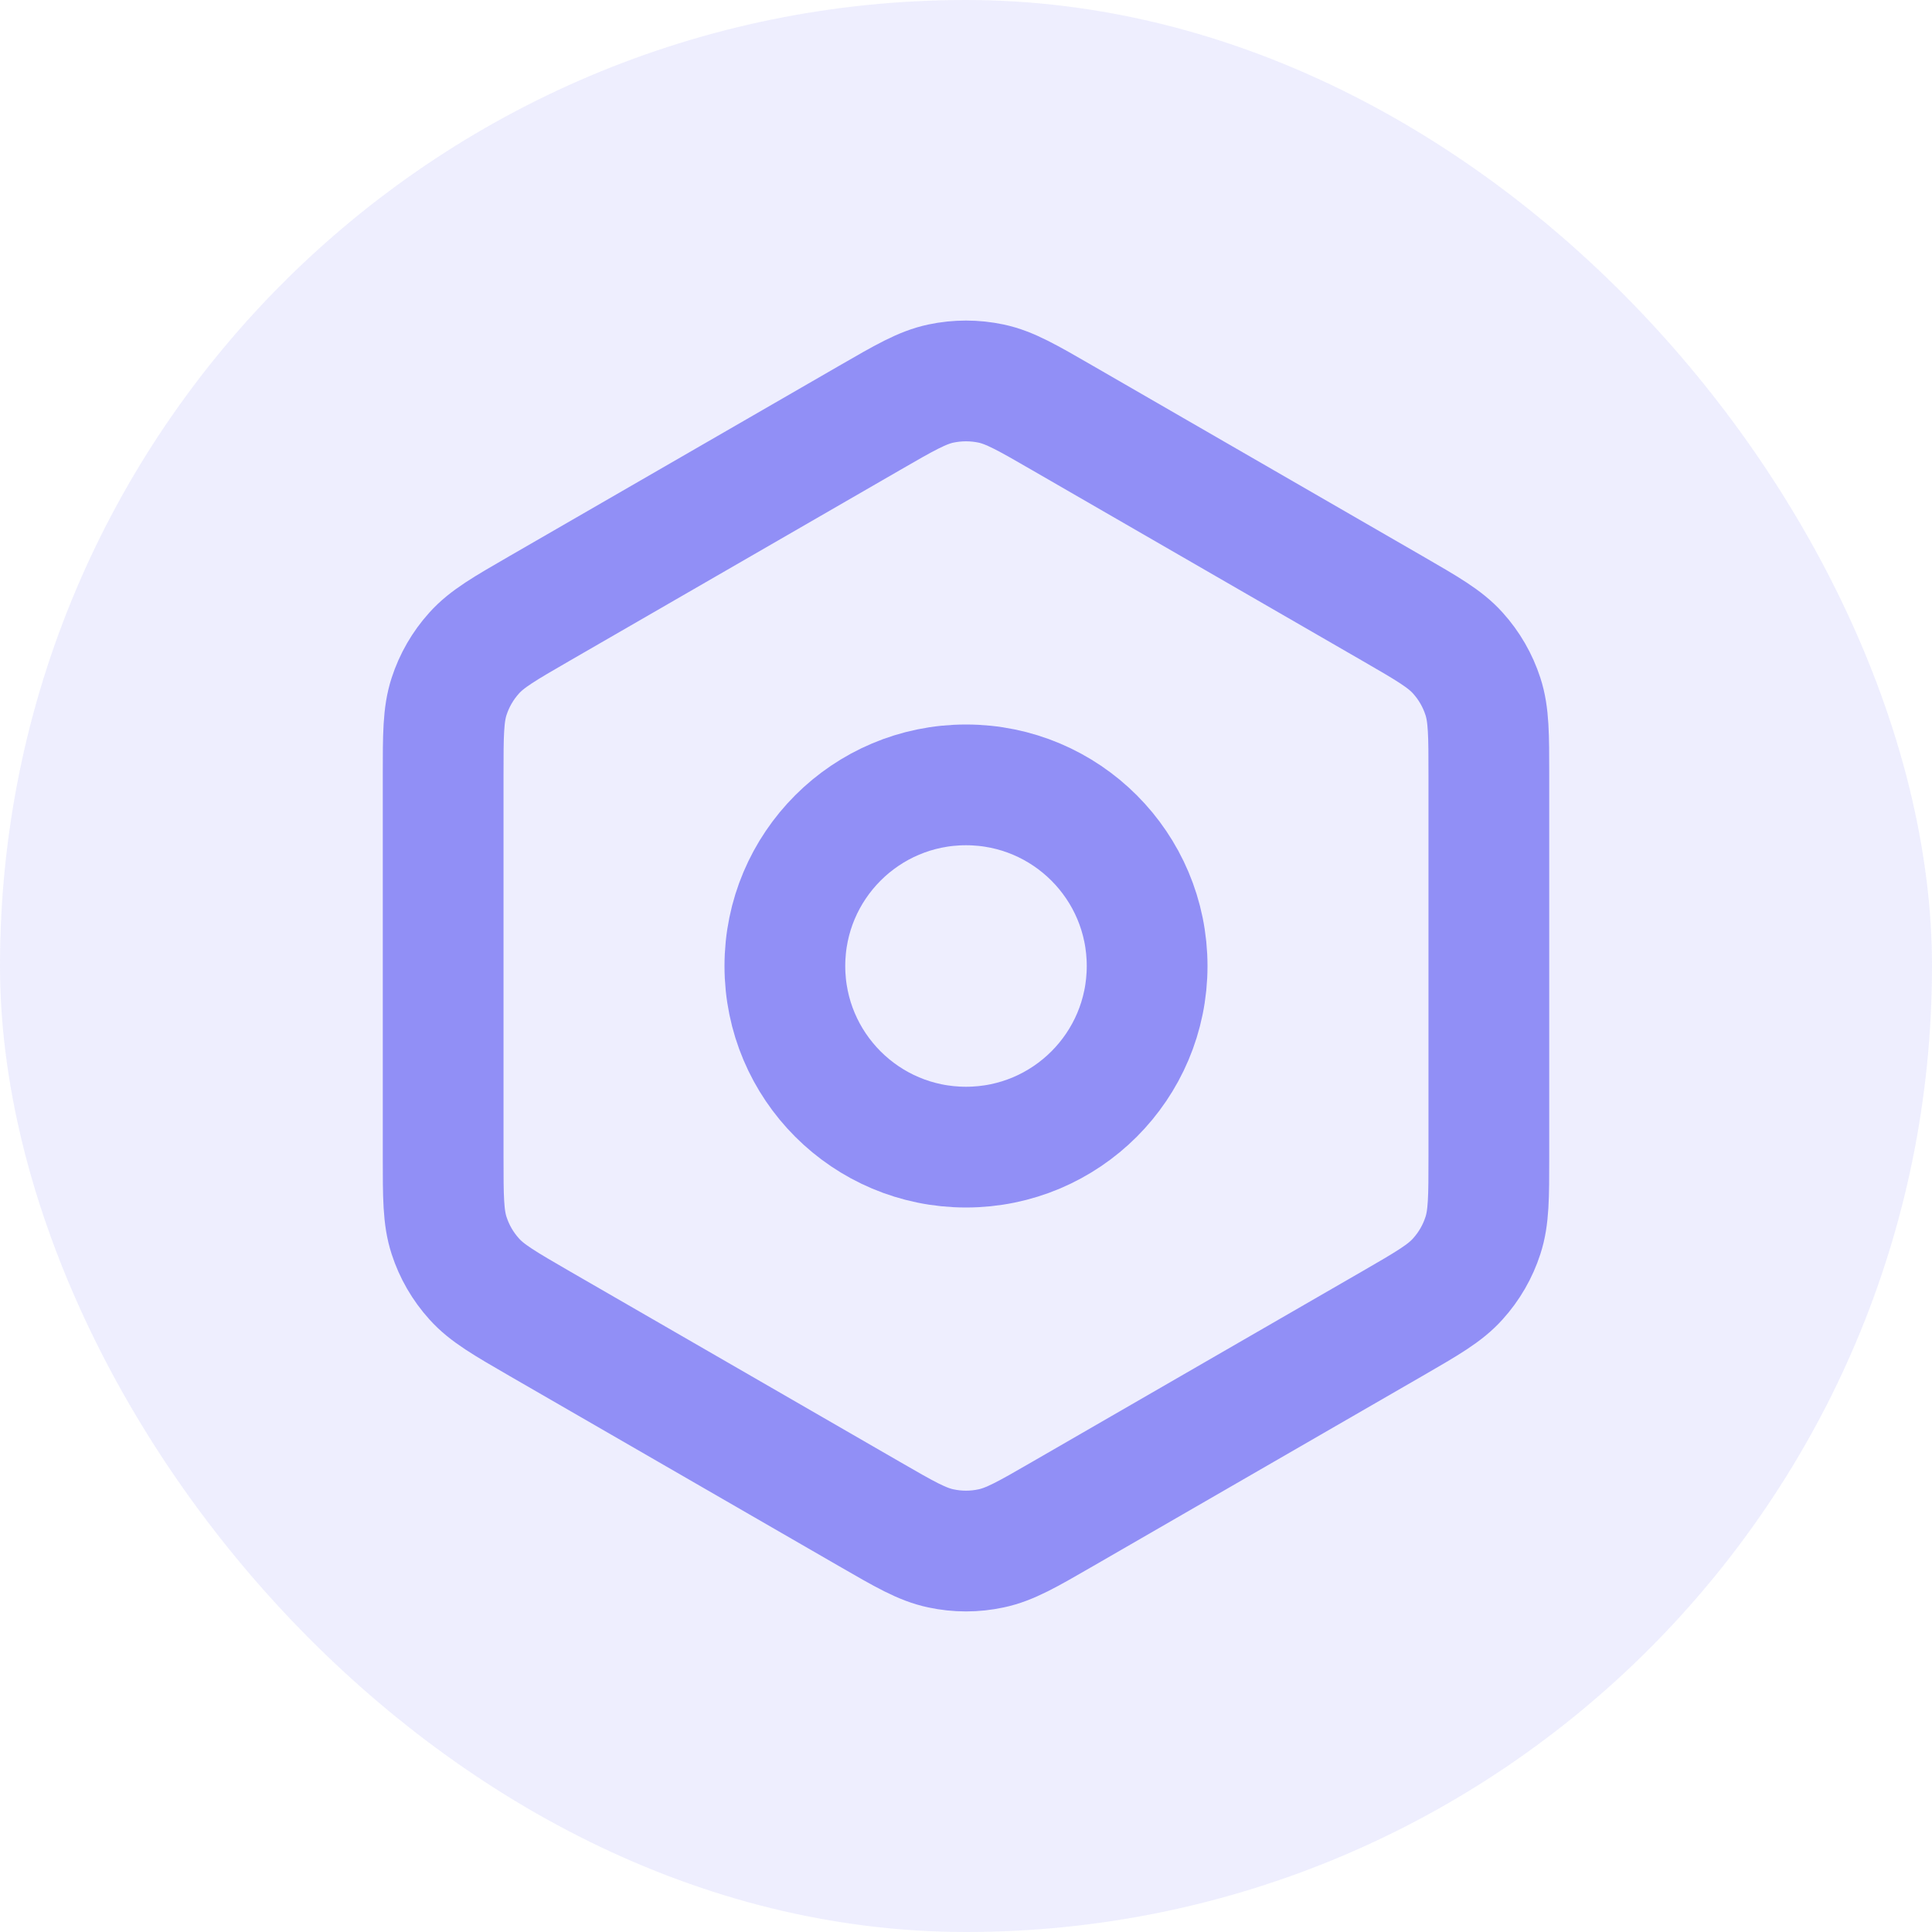
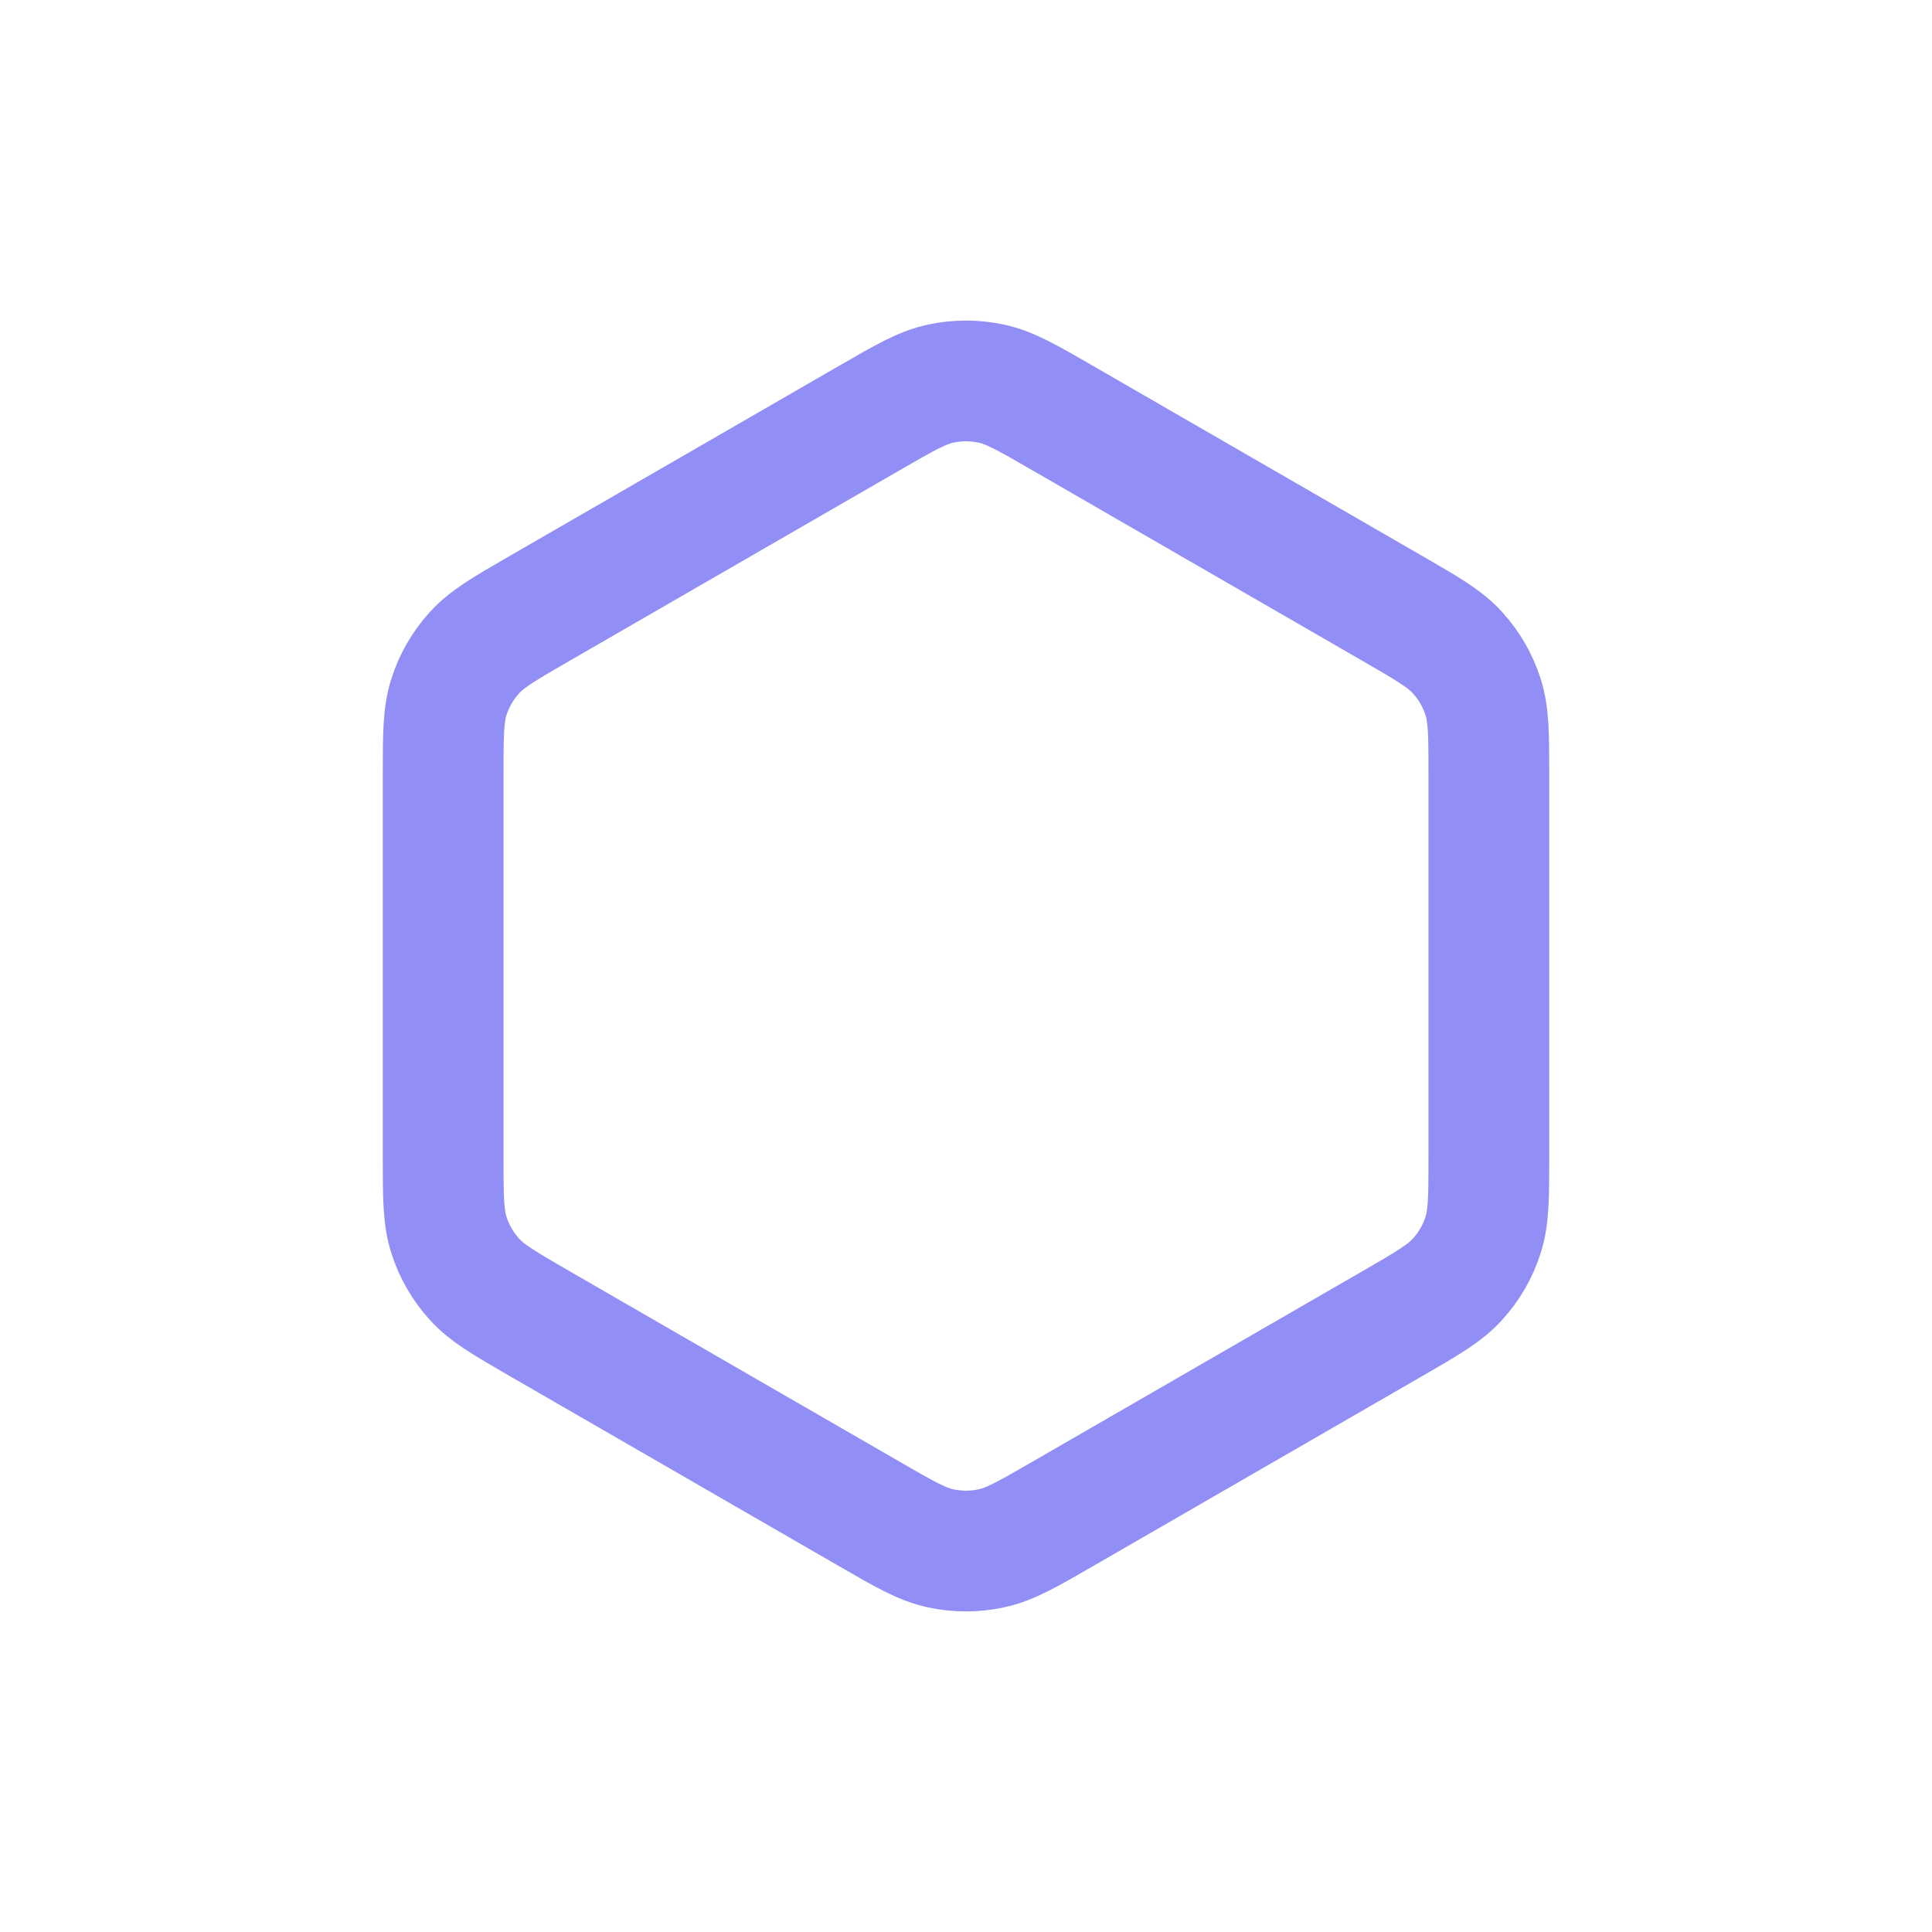
<svg xmlns="http://www.w3.org/2000/svg" width="32" height="32" viewBox="0 0 32 32" fill="none">
-   <rect width="32" height="32" rx="16" fill="#7370F4" fill-opacity="0.12" />
  <path d="M17.601 25.076L23.061 21.924C23.644 21.587 23.935 21.419 24.146 21.183C24.334 20.975 24.476 20.73 24.562 20.463C24.66 20.163 24.66 19.827 24.66 19.157V12.843C24.66 12.173 24.66 11.837 24.562 11.536C24.476 11.27 24.334 11.024 24.146 10.816C23.936 10.582 23.645 10.414 23.067 10.08L17.6 6.924C17.017 6.587 16.726 6.419 16.416 6.353C16.142 6.295 15.858 6.295 15.584 6.353C15.274 6.419 14.983 6.587 14.4 6.924L8.938 10.077C8.356 10.413 8.065 10.581 7.854 10.816C7.666 11.024 7.524 11.27 7.438 11.536C7.34 11.838 7.34 12.174 7.34 12.847V19.152C7.34 19.825 7.34 20.162 7.438 20.463C7.524 20.73 7.666 20.975 7.854 21.183C8.065 21.419 8.357 21.587 8.939 21.924L14.4 25.076C14.983 25.413 15.274 25.581 15.584 25.646C15.858 25.705 16.142 25.705 16.416 25.646C16.726 25.581 17.018 25.413 17.601 25.076Z" stroke="#918FF6" stroke-width="2" stroke-linecap="round" stroke-linejoin="round" />
-   <path d="M13 16C13 17.657 14.343 19 16 19C17.657 19 19 17.657 19 16C19 14.343 17.657 13 16 13C14.343 13 13 14.343 13 16Z" stroke="#918FF6" stroke-width="2" stroke-linecap="round" stroke-linejoin="round" />
</svg>